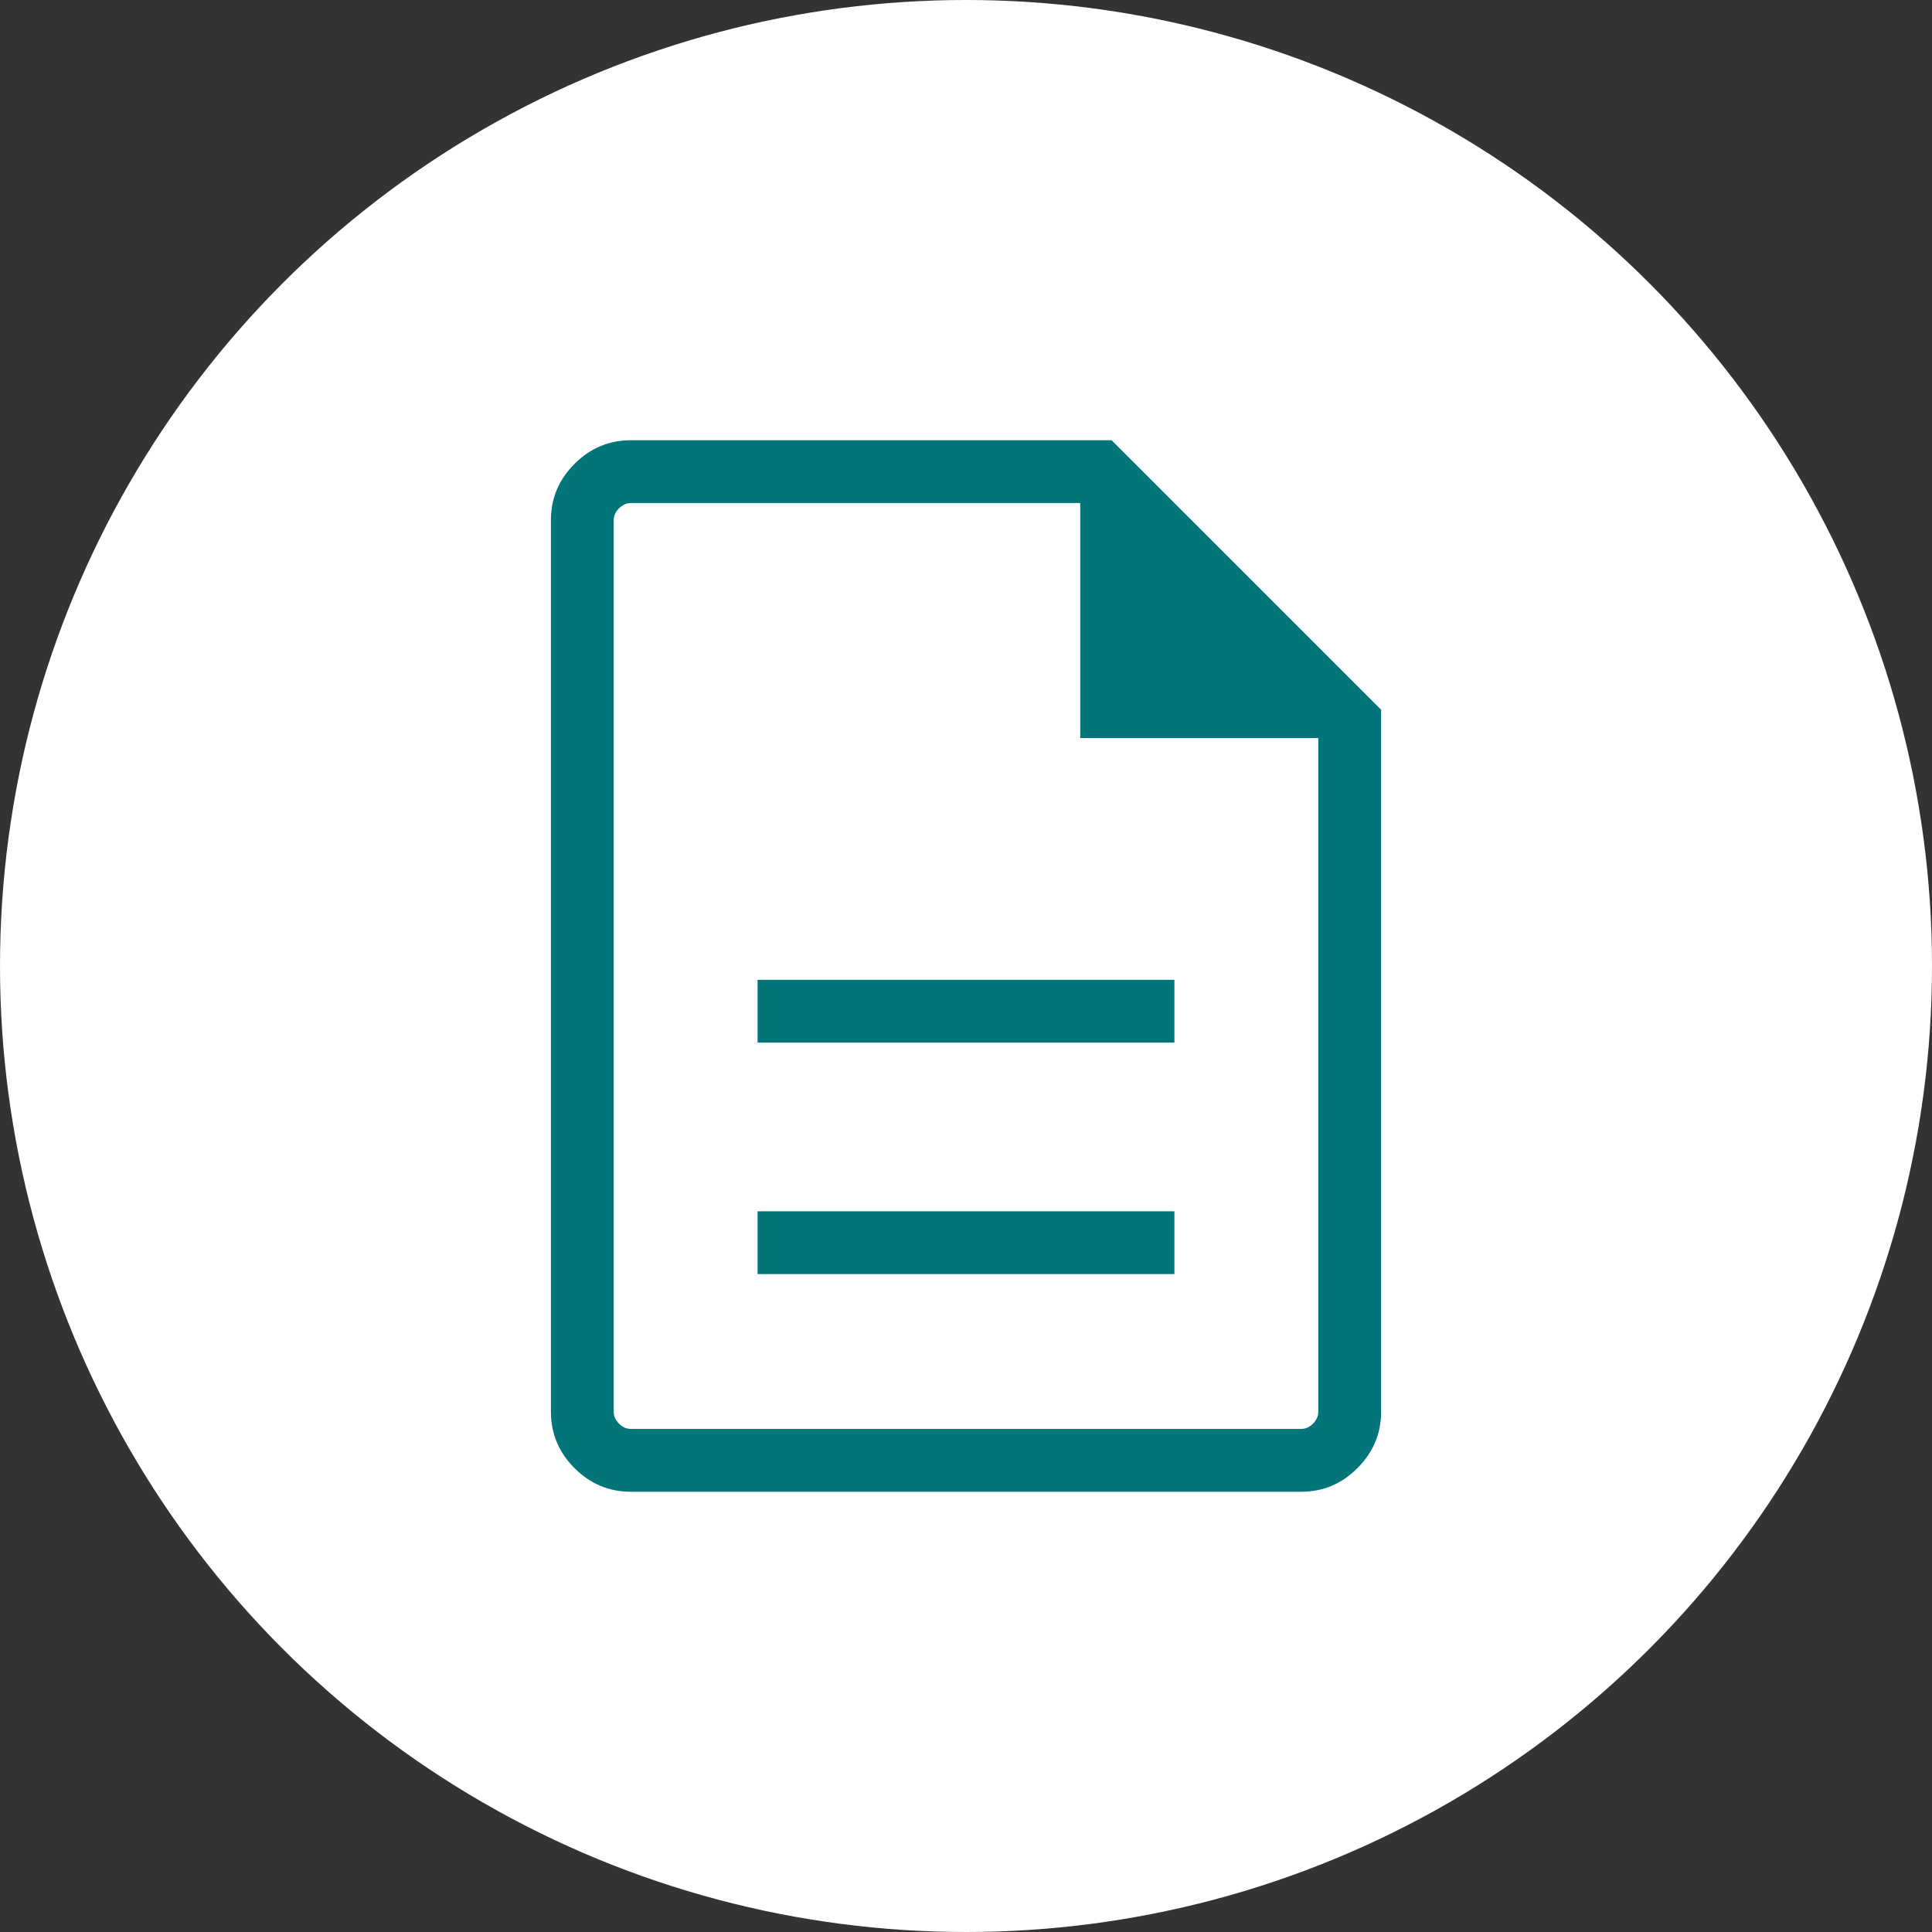
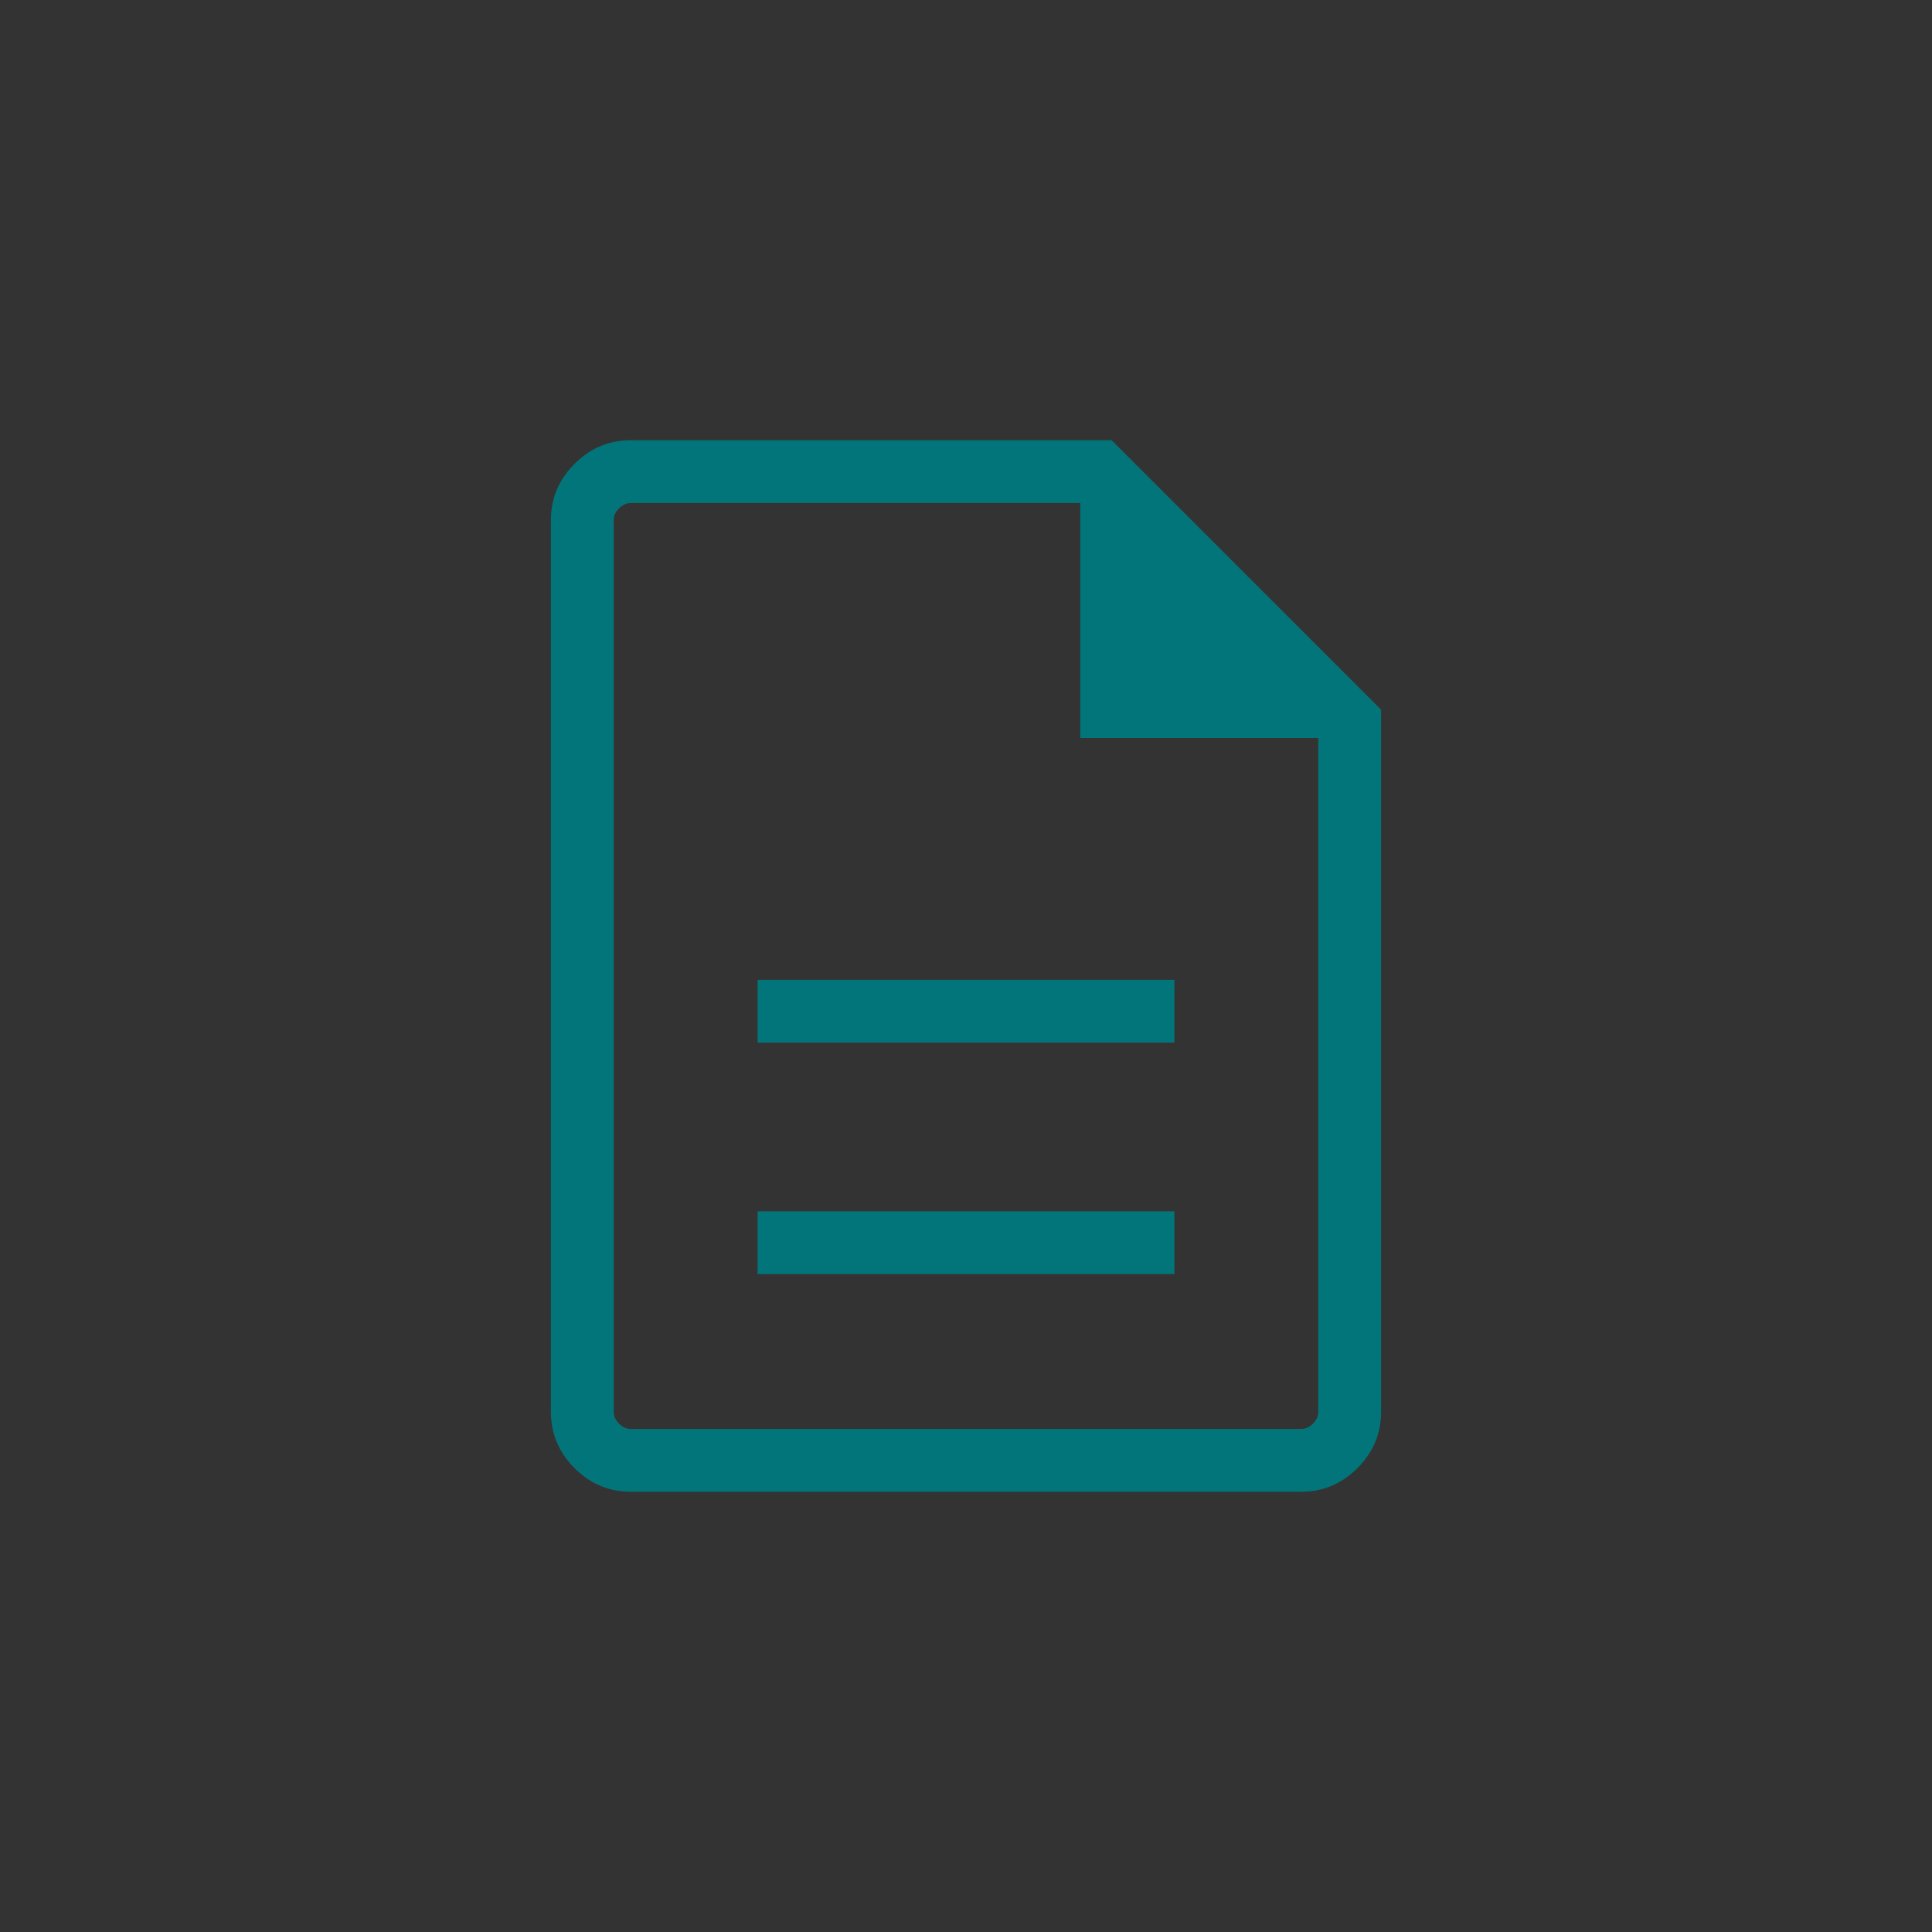
<svg xmlns="http://www.w3.org/2000/svg" width="32" height="32" viewBox="0 0 32 32" fill="none">
  <rect x="0" y="0" width="32" height="32" fill="#333333" stroke="none" />
-   <circle cx="16" cy="16" r="16" fill="white" />
  <path d="M12.548 21.103H19.452V20.063H12.548V21.103ZM12.548 17.269H19.452V16.229H12.548V17.269ZM10.447 24.708C10.088 24.708 9.777 24.578 9.516 24.317C9.255 24.056 9.125 23.746 9.125 23.386V8.614C9.125 8.254 9.255 7.944 9.516 7.683C9.777 7.422 10.088 7.292 10.447 7.292H18.412L22.875 11.755V23.386C22.875 23.746 22.744 24.056 22.483 24.317C22.223 24.578 21.912 24.708 21.553 24.708H10.447ZM17.892 12.224V8.332H10.447C10.377 8.332 10.312 8.361 10.253 8.42C10.194 8.479 10.165 8.543 10.165 8.614V23.386C10.165 23.457 10.194 23.521 10.253 23.58C10.312 23.639 10.377 23.668 10.447 23.668H21.553C21.623 23.668 21.688 23.639 21.747 23.58C21.805 23.521 21.835 23.457 21.835 23.386V12.224H17.892Z" fill="#02757B" />
</svg>